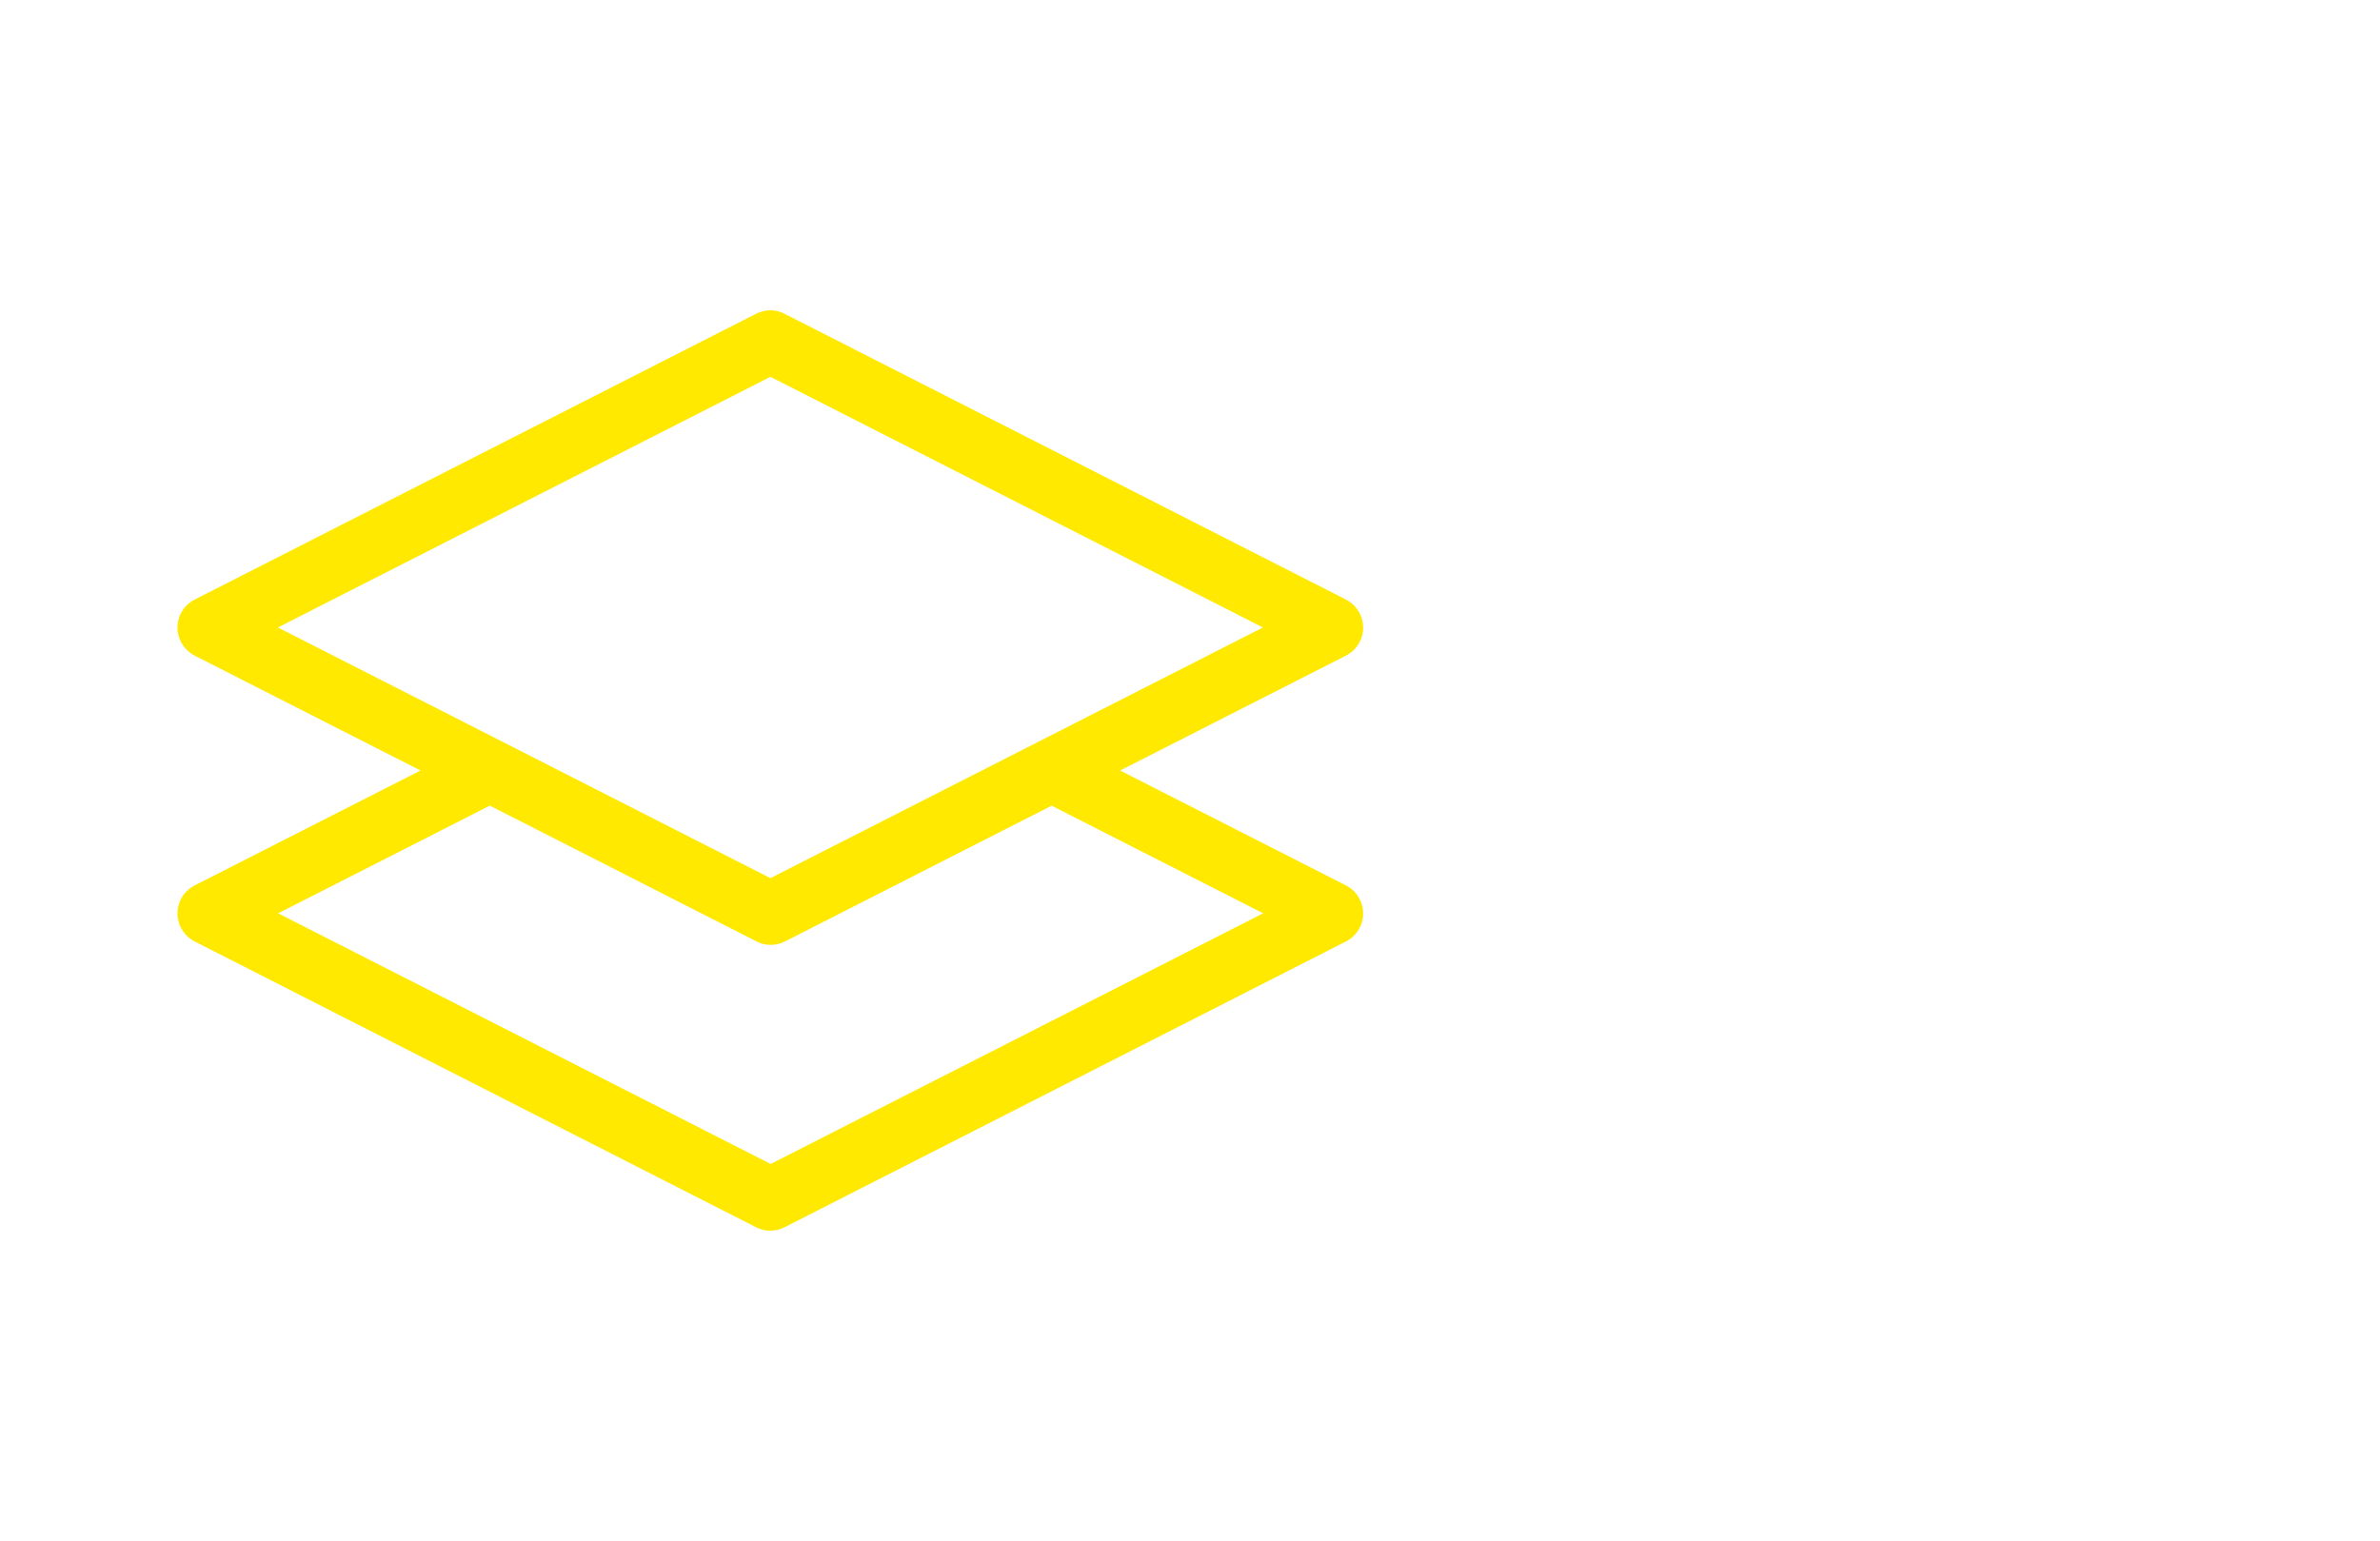
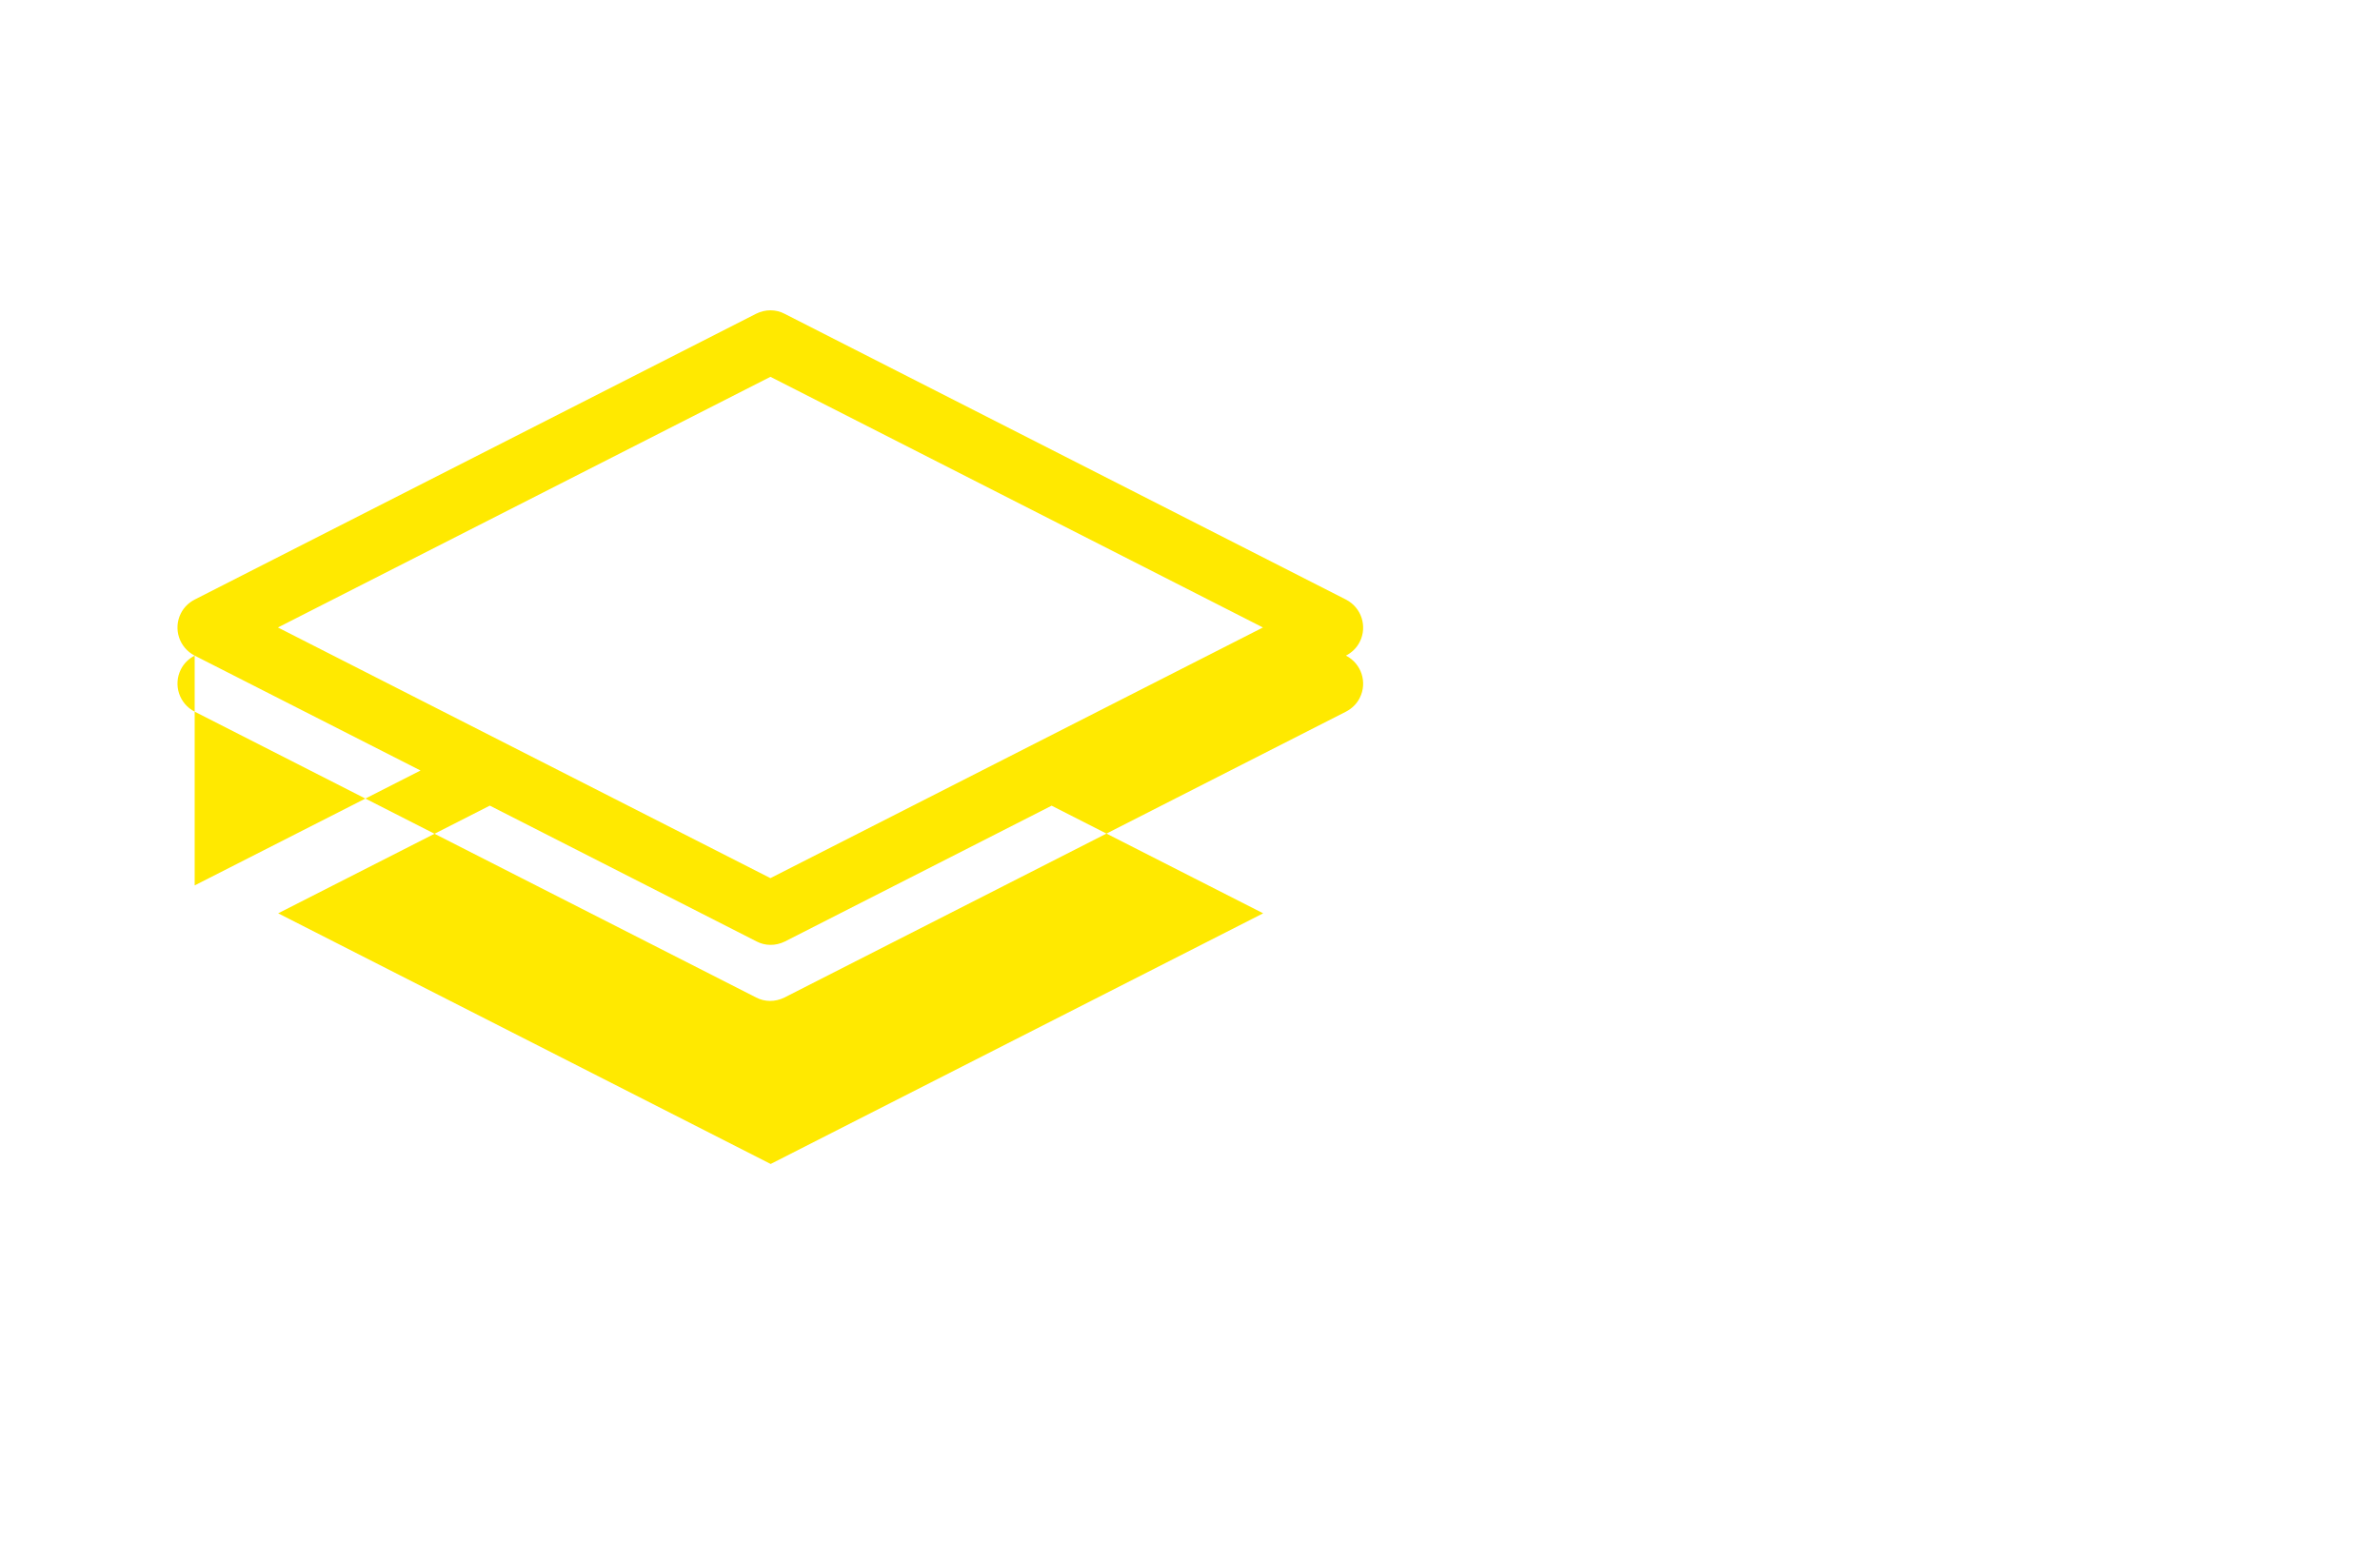
<svg xmlns="http://www.w3.org/2000/svg" xml:space="preserve" width="37.879mm" height="24.527mm" version="1.1" style="shape-rendering:geometricPrecision; text-rendering:geometricPrecision; image-rendering:optimizeQuality; fill-rule:evenodd; clip-rule:evenodd" viewBox="0 0 101.48 65.71">
  <defs>
    <style type="text/css"> .fil1 {fill:none} .fil0 {fill:#FFE900;fill-rule:nonzero} </style>
  </defs>
  <g id="Layer_x0020_1">
-     <path class="fil0" d="M8.3 37.76l9.63 -4.9 -9.63 -4.9c-0.66,-0.34 -0.92,-1.14 -0.59,-1.8 0.13,-0.26 0.34,-0.46 0.59,-0.59l23.94 -12.19c0.4,-0.2 0.85,-0.19 1.21,0l23.94 12.19c0.66,0.34 0.92,1.14 0.59,1.8 -0.13,0.26 -0.34,0.46 -0.59,0.59l-9.63 4.9 9.63 4.9c0.66,0.34 0.92,1.14 0.59,1.8 -0.13,0.26 -0.34,0.46 -0.59,0.59l-23.94 12.19c-0.4,0.2 -0.85,0.19 -1.21,0l-23.94 -12.19c-0.66,-0.34 -0.92,-1.14 -0.59,-1.8 0.13,-0.26 0.34,-0.46 0.59,-0.59zm12.58 -3.4l-9.02 4.59 21 10.69 21 -10.69 -9.02 -4.59 -11.37 5.79c-0.4,0.2 -0.85,0.19 -1.21,0l-11.37 -5.79zm11.97 -18.29l-21 10.69 21 10.69 21 -10.69 -21 -10.69z" />
-     <rect class="fil1" x="-0" y="-0" width="101.48" height="65.71" />
+     <path class="fil0" d="M8.3 37.76l9.63 -4.9 -9.63 -4.9c-0.66,-0.34 -0.92,-1.14 -0.59,-1.8 0.13,-0.26 0.34,-0.46 0.59,-0.59l23.94 -12.19c0.4,-0.2 0.85,-0.19 1.21,0l23.94 12.19c0.66,0.34 0.92,1.14 0.59,1.8 -0.13,0.26 -0.34,0.46 -0.59,0.59c0.66,0.34 0.92,1.14 0.59,1.8 -0.13,0.26 -0.34,0.46 -0.59,0.59l-23.94 12.19c-0.4,0.2 -0.85,0.19 -1.21,0l-23.94 -12.19c-0.66,-0.34 -0.92,-1.14 -0.59,-1.8 0.13,-0.26 0.34,-0.46 0.59,-0.59zm12.58 -3.4l-9.02 4.59 21 10.69 21 -10.69 -9.02 -4.59 -11.37 5.79c-0.4,0.2 -0.85,0.19 -1.21,0l-11.37 -5.79zm11.97 -18.29l-21 10.69 21 10.69 21 -10.69 -21 -10.69z" />
  </g>
</svg>